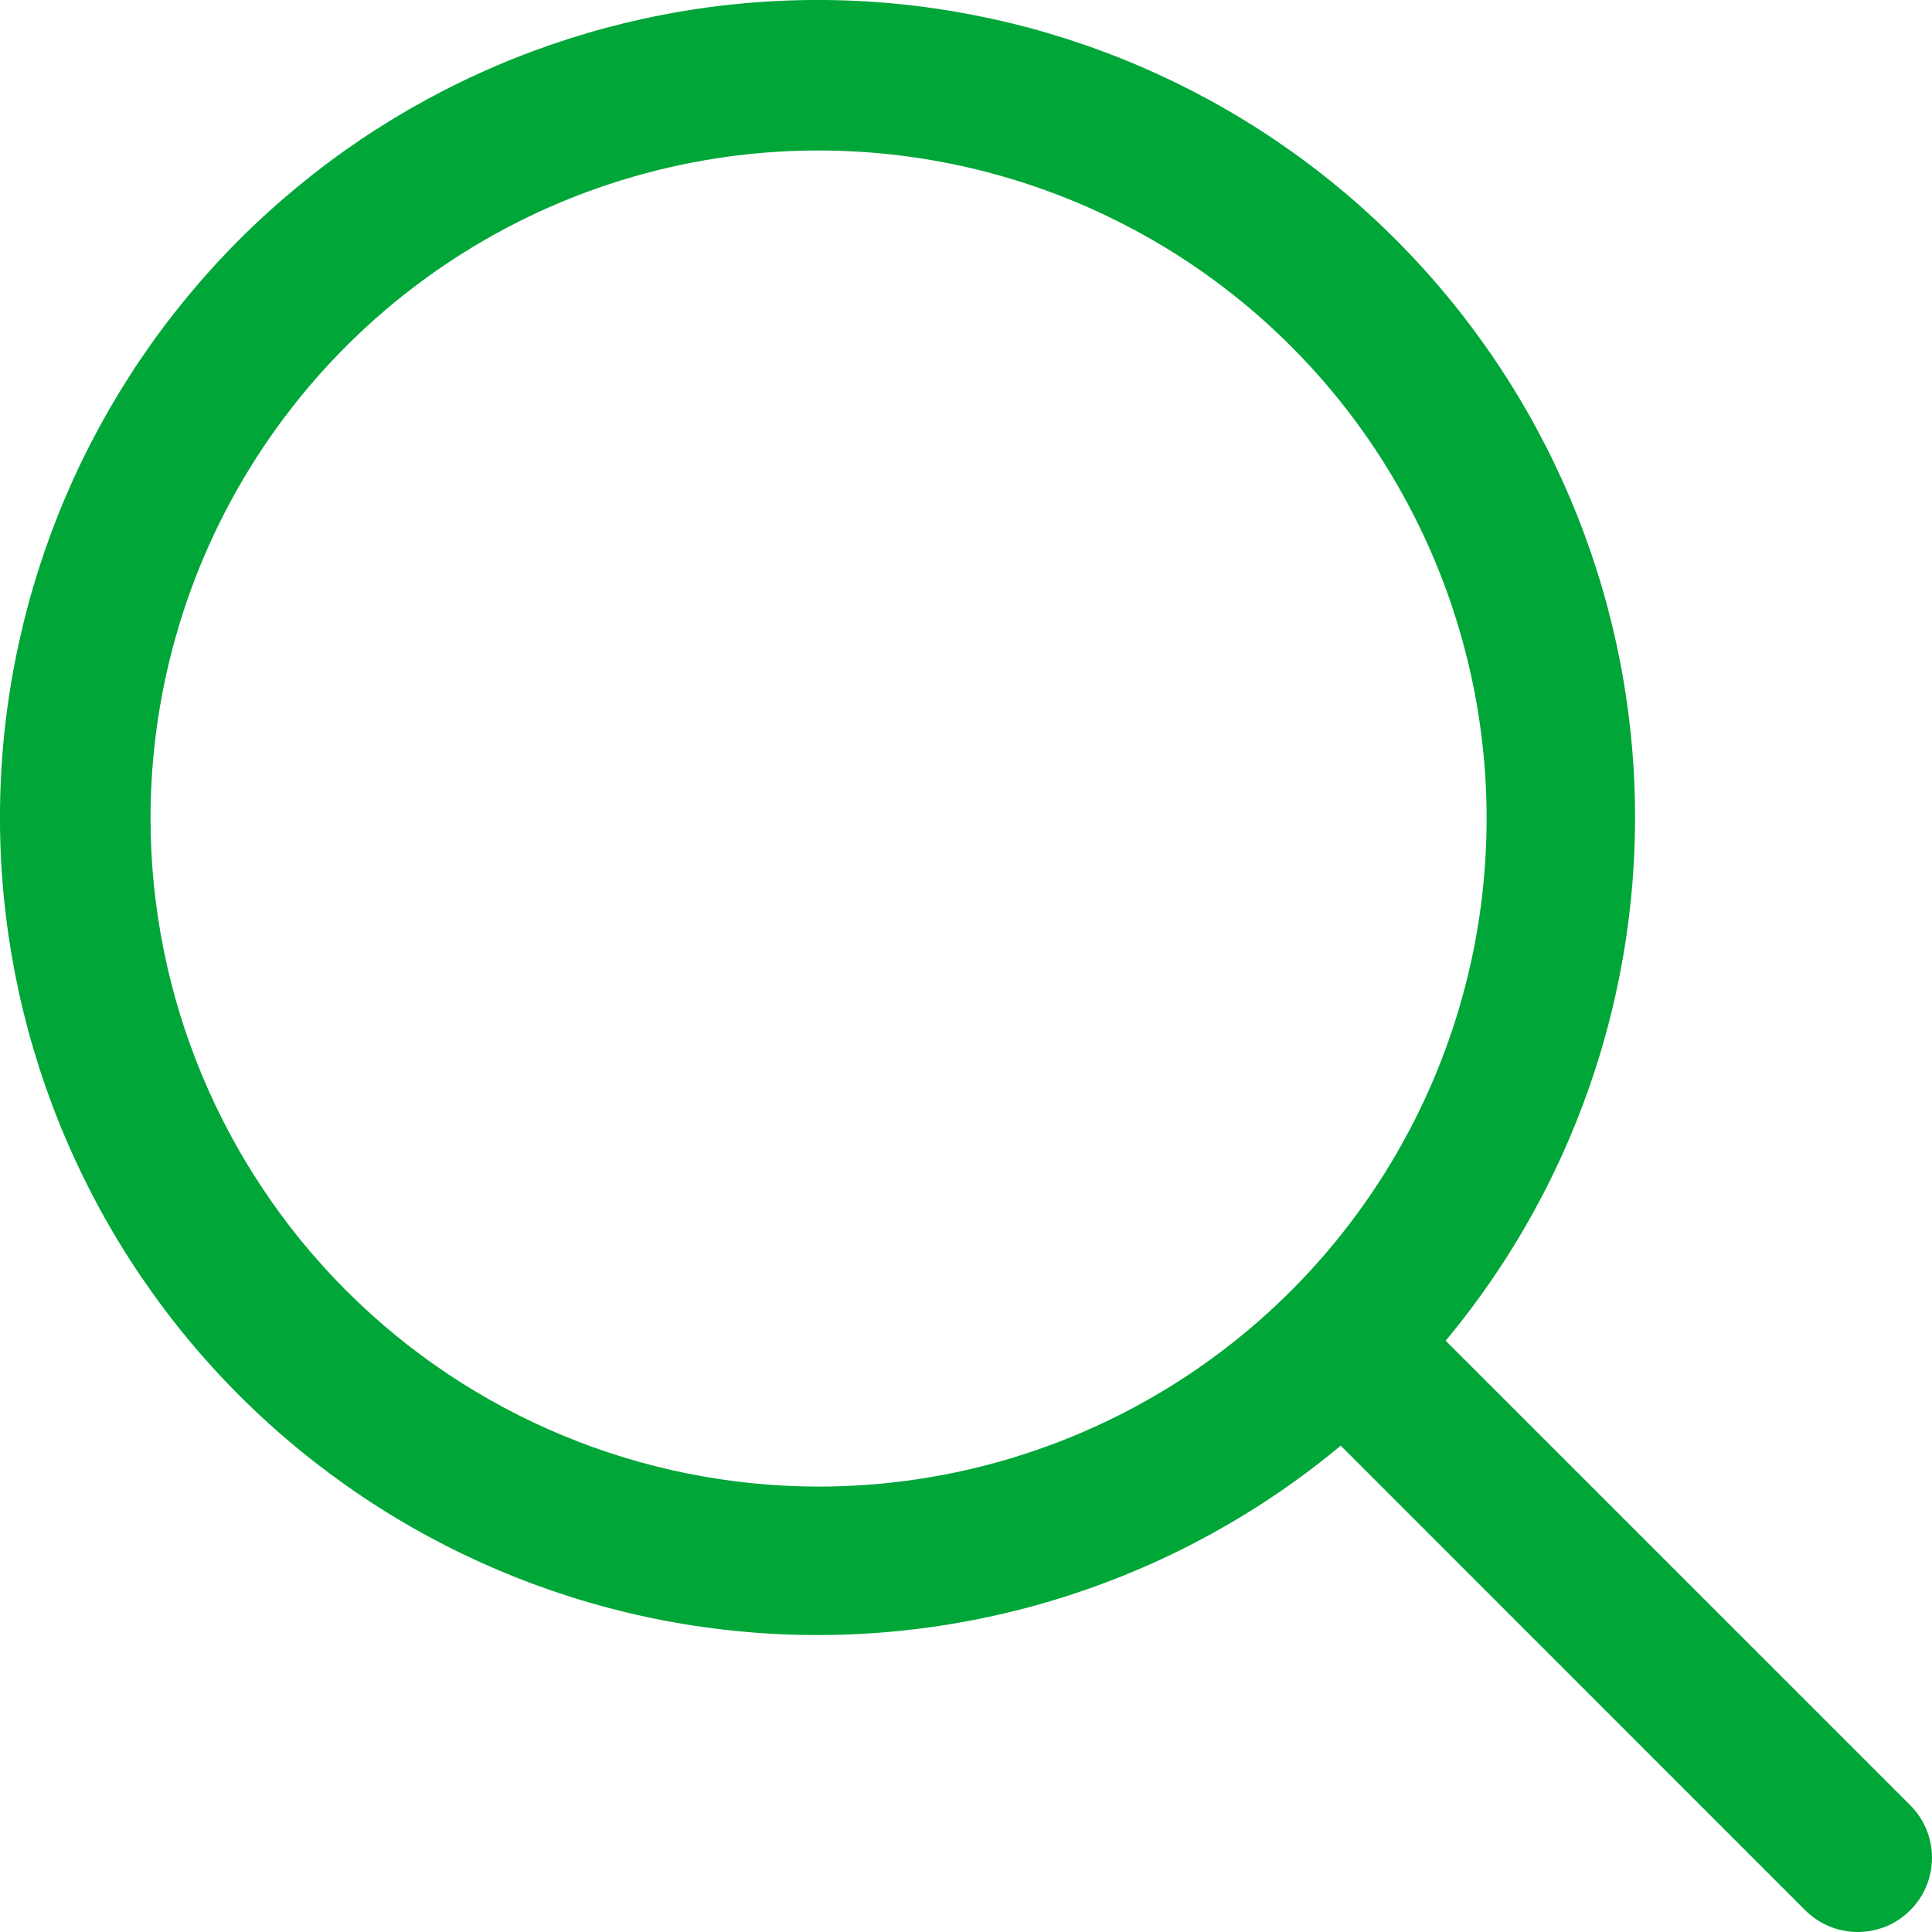
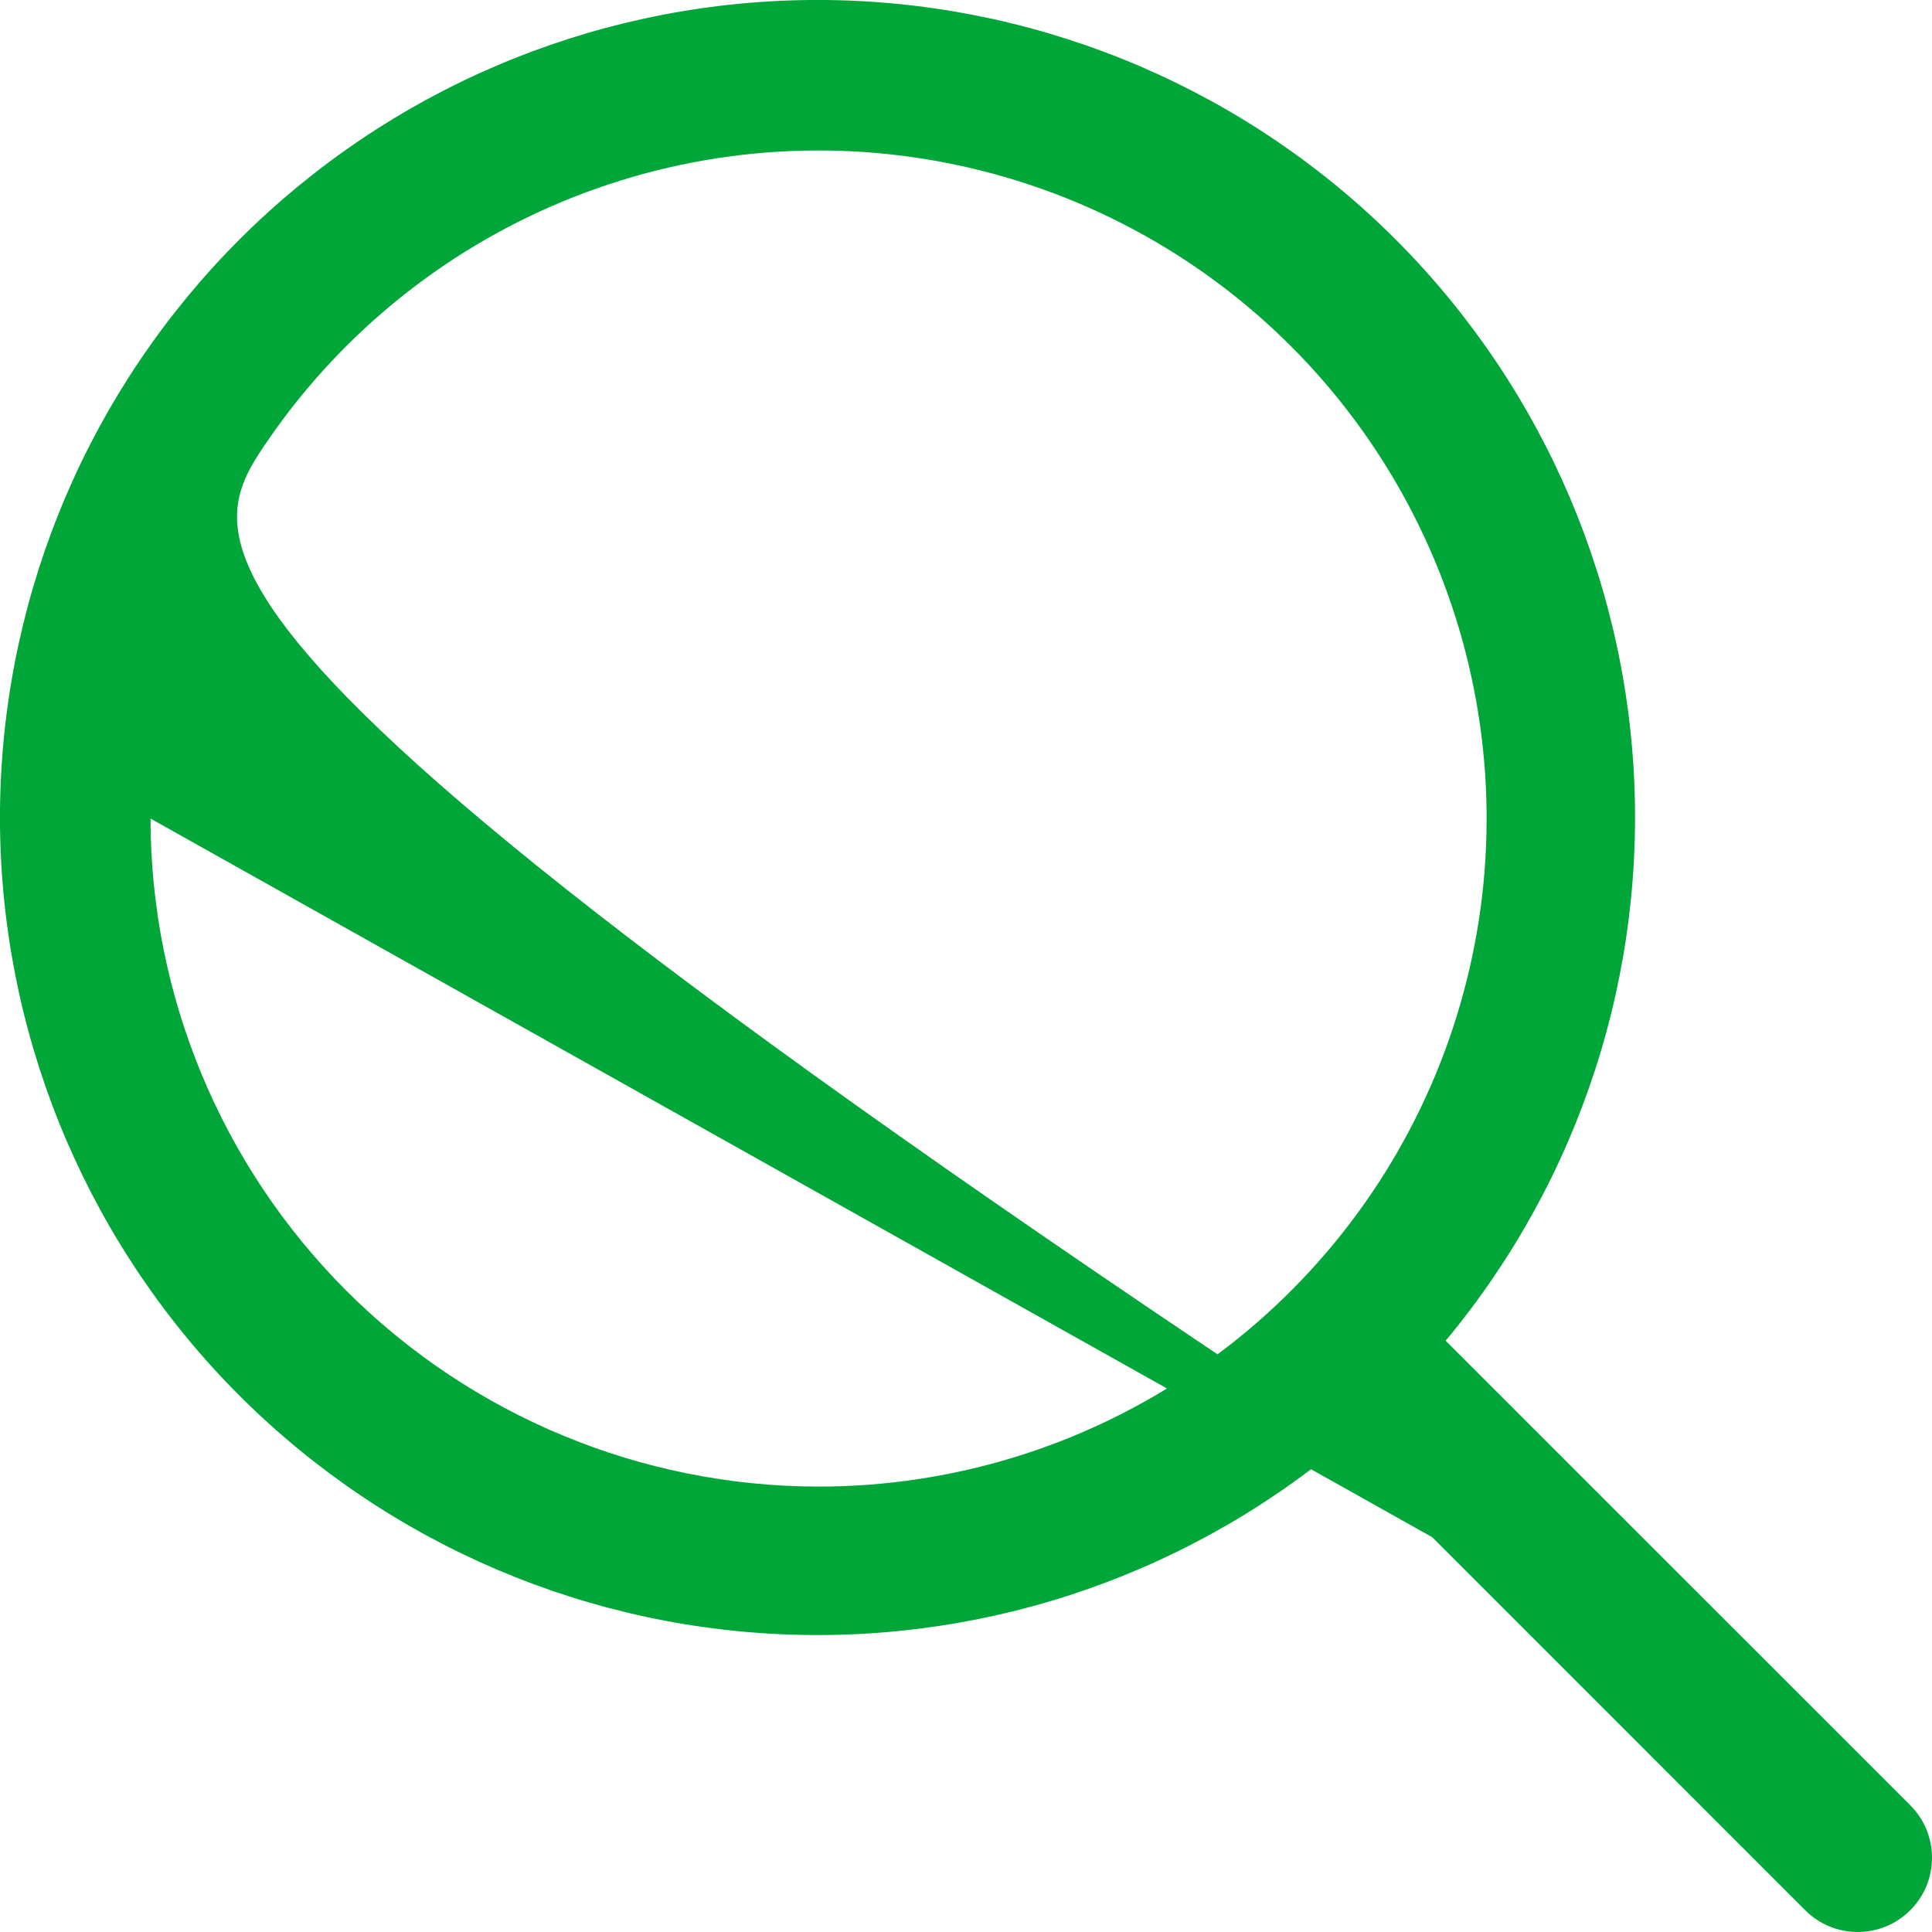
<svg xmlns="http://www.w3.org/2000/svg" width="22" height="22" viewBox="0 0 22 22" fill="none">
-   <path d="M21.752 20.556L16.462 15.267C17.995 13.426 18.76 11.065 18.597 8.675C18.434 6.285 17.355 4.05 15.586 2.434C13.817 0.819 11.493 -0.052 9.098 0.002C6.703 0.057 4.421 1.033 2.727 2.727C1.033 4.421 0.057 6.703 0.002 9.098C-0.052 11.493 0.819 13.817 2.434 15.586C4.05 17.355 6.285 18.434 8.675 18.597C11.065 18.76 13.426 17.995 15.267 16.462L20.556 21.752C20.635 21.831 20.728 21.893 20.831 21.936C20.933 21.978 21.043 22 21.154 22C21.265 22 21.375 21.978 21.478 21.936C21.581 21.893 21.674 21.831 21.752 21.752C21.831 21.674 21.893 21.581 21.936 21.478C21.978 21.375 22 21.265 22 21.154C22 21.043 21.978 20.933 21.936 20.831C21.893 20.728 21.831 20.635 21.752 20.556ZM1.714 9.321C1.714 7.816 2.16 6.346 2.996 5.095C3.832 3.844 5.02 2.869 6.41 2.293C7.8 1.717 9.329 1.566 10.805 1.86C12.281 2.154 13.636 2.878 14.7 3.942C15.764 5.006 16.488 6.361 16.782 7.837C17.076 9.313 16.925 10.842 16.349 12.232C15.773 13.622 14.798 14.81 13.547 15.646C12.296 16.482 10.825 16.928 9.321 16.928C7.304 16.926 5.371 16.124 3.944 14.698C2.518 13.271 1.716 11.338 1.714 9.321Z" fill="#00A638" />
+   <path d="M21.752 20.556L16.462 15.267C17.995 13.426 18.76 11.065 18.597 8.675C18.434 6.285 17.355 4.05 15.586 2.434C13.817 0.819 11.493 -0.052 9.098 0.002C6.703 0.057 4.421 1.033 2.727 2.727C1.033 4.421 0.057 6.703 0.002 9.098C-0.052 11.493 0.819 13.817 2.434 15.586C4.05 17.355 6.285 18.434 8.675 18.597C11.065 18.76 13.426 17.995 15.267 16.462L20.556 21.752C20.635 21.831 20.728 21.893 20.831 21.936C20.933 21.978 21.043 22 21.154 22C21.265 22 21.375 21.978 21.478 21.936C21.581 21.893 21.674 21.831 21.752 21.752C21.831 21.674 21.893 21.581 21.936 21.478C21.978 21.375 22 21.265 22 21.154C22 21.043 21.978 20.933 21.936 20.831C21.893 20.728 21.831 20.635 21.752 20.556ZC1.714 7.816 2.16 6.346 2.996 5.095C3.832 3.844 5.02 2.869 6.41 2.293C7.8 1.717 9.329 1.566 10.805 1.86C12.281 2.154 13.636 2.878 14.7 3.942C15.764 5.006 16.488 6.361 16.782 7.837C17.076 9.313 16.925 10.842 16.349 12.232C15.773 13.622 14.798 14.81 13.547 15.646C12.296 16.482 10.825 16.928 9.321 16.928C7.304 16.926 5.371 16.124 3.944 14.698C2.518 13.271 1.716 11.338 1.714 9.321Z" fill="#00A638" />
</svg>